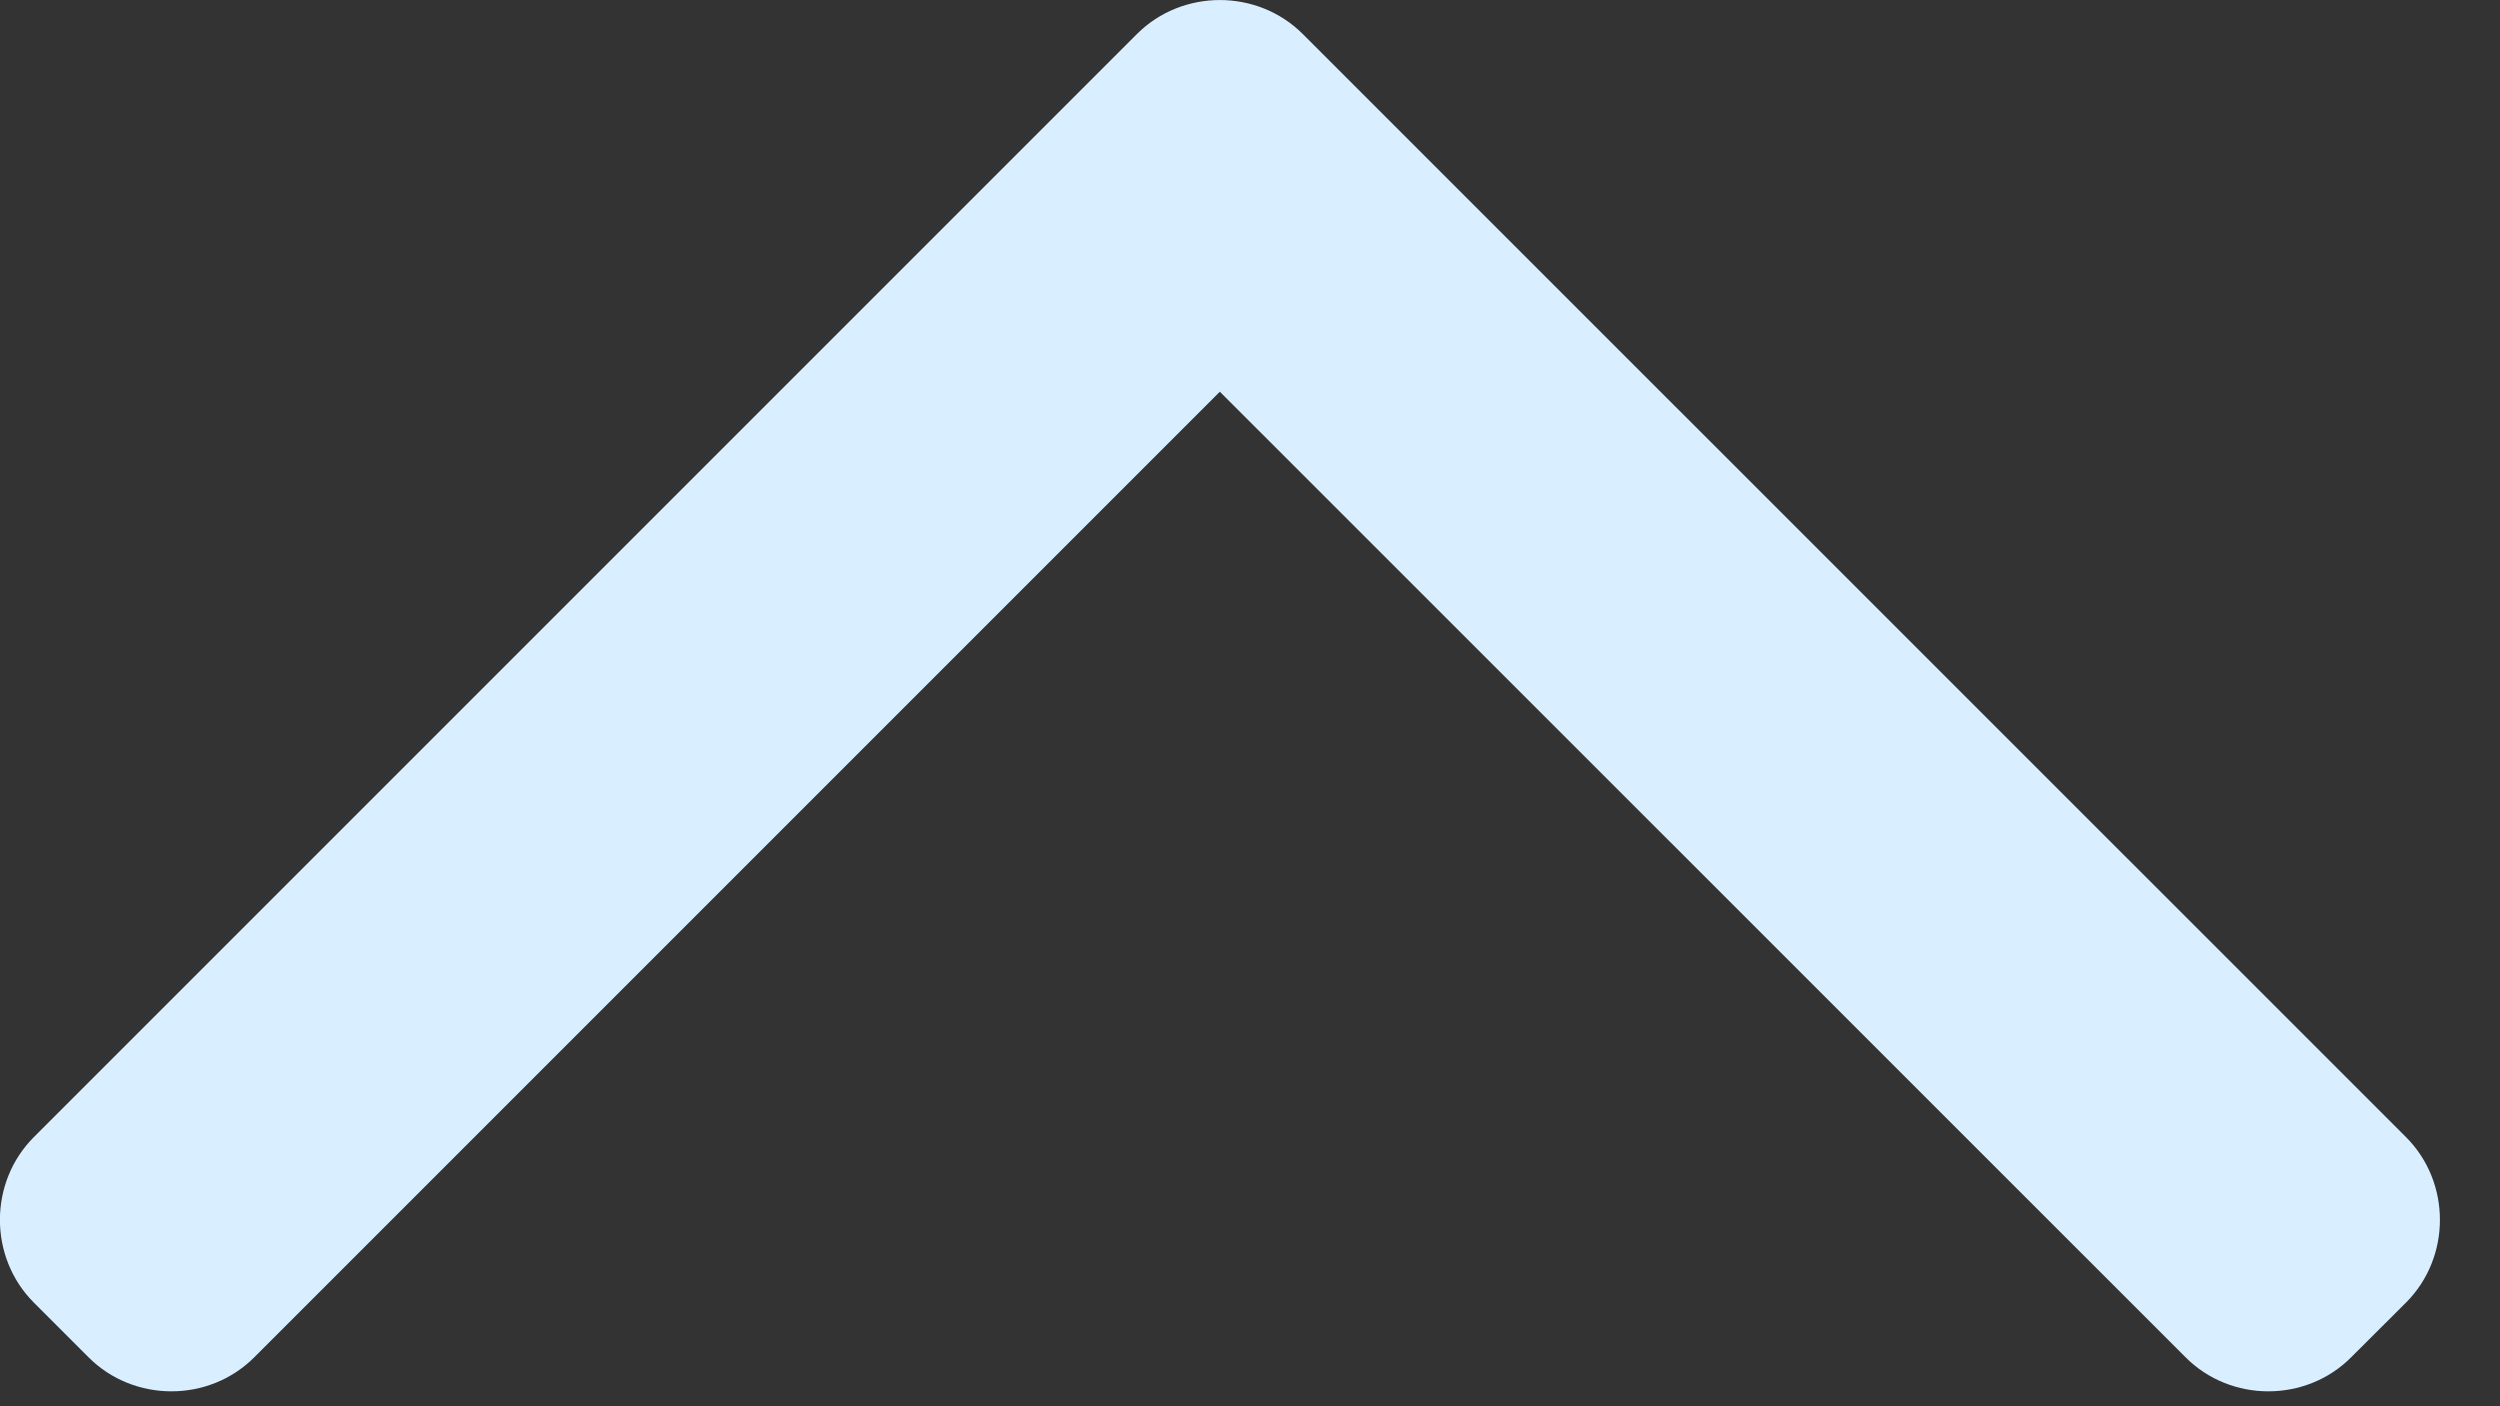
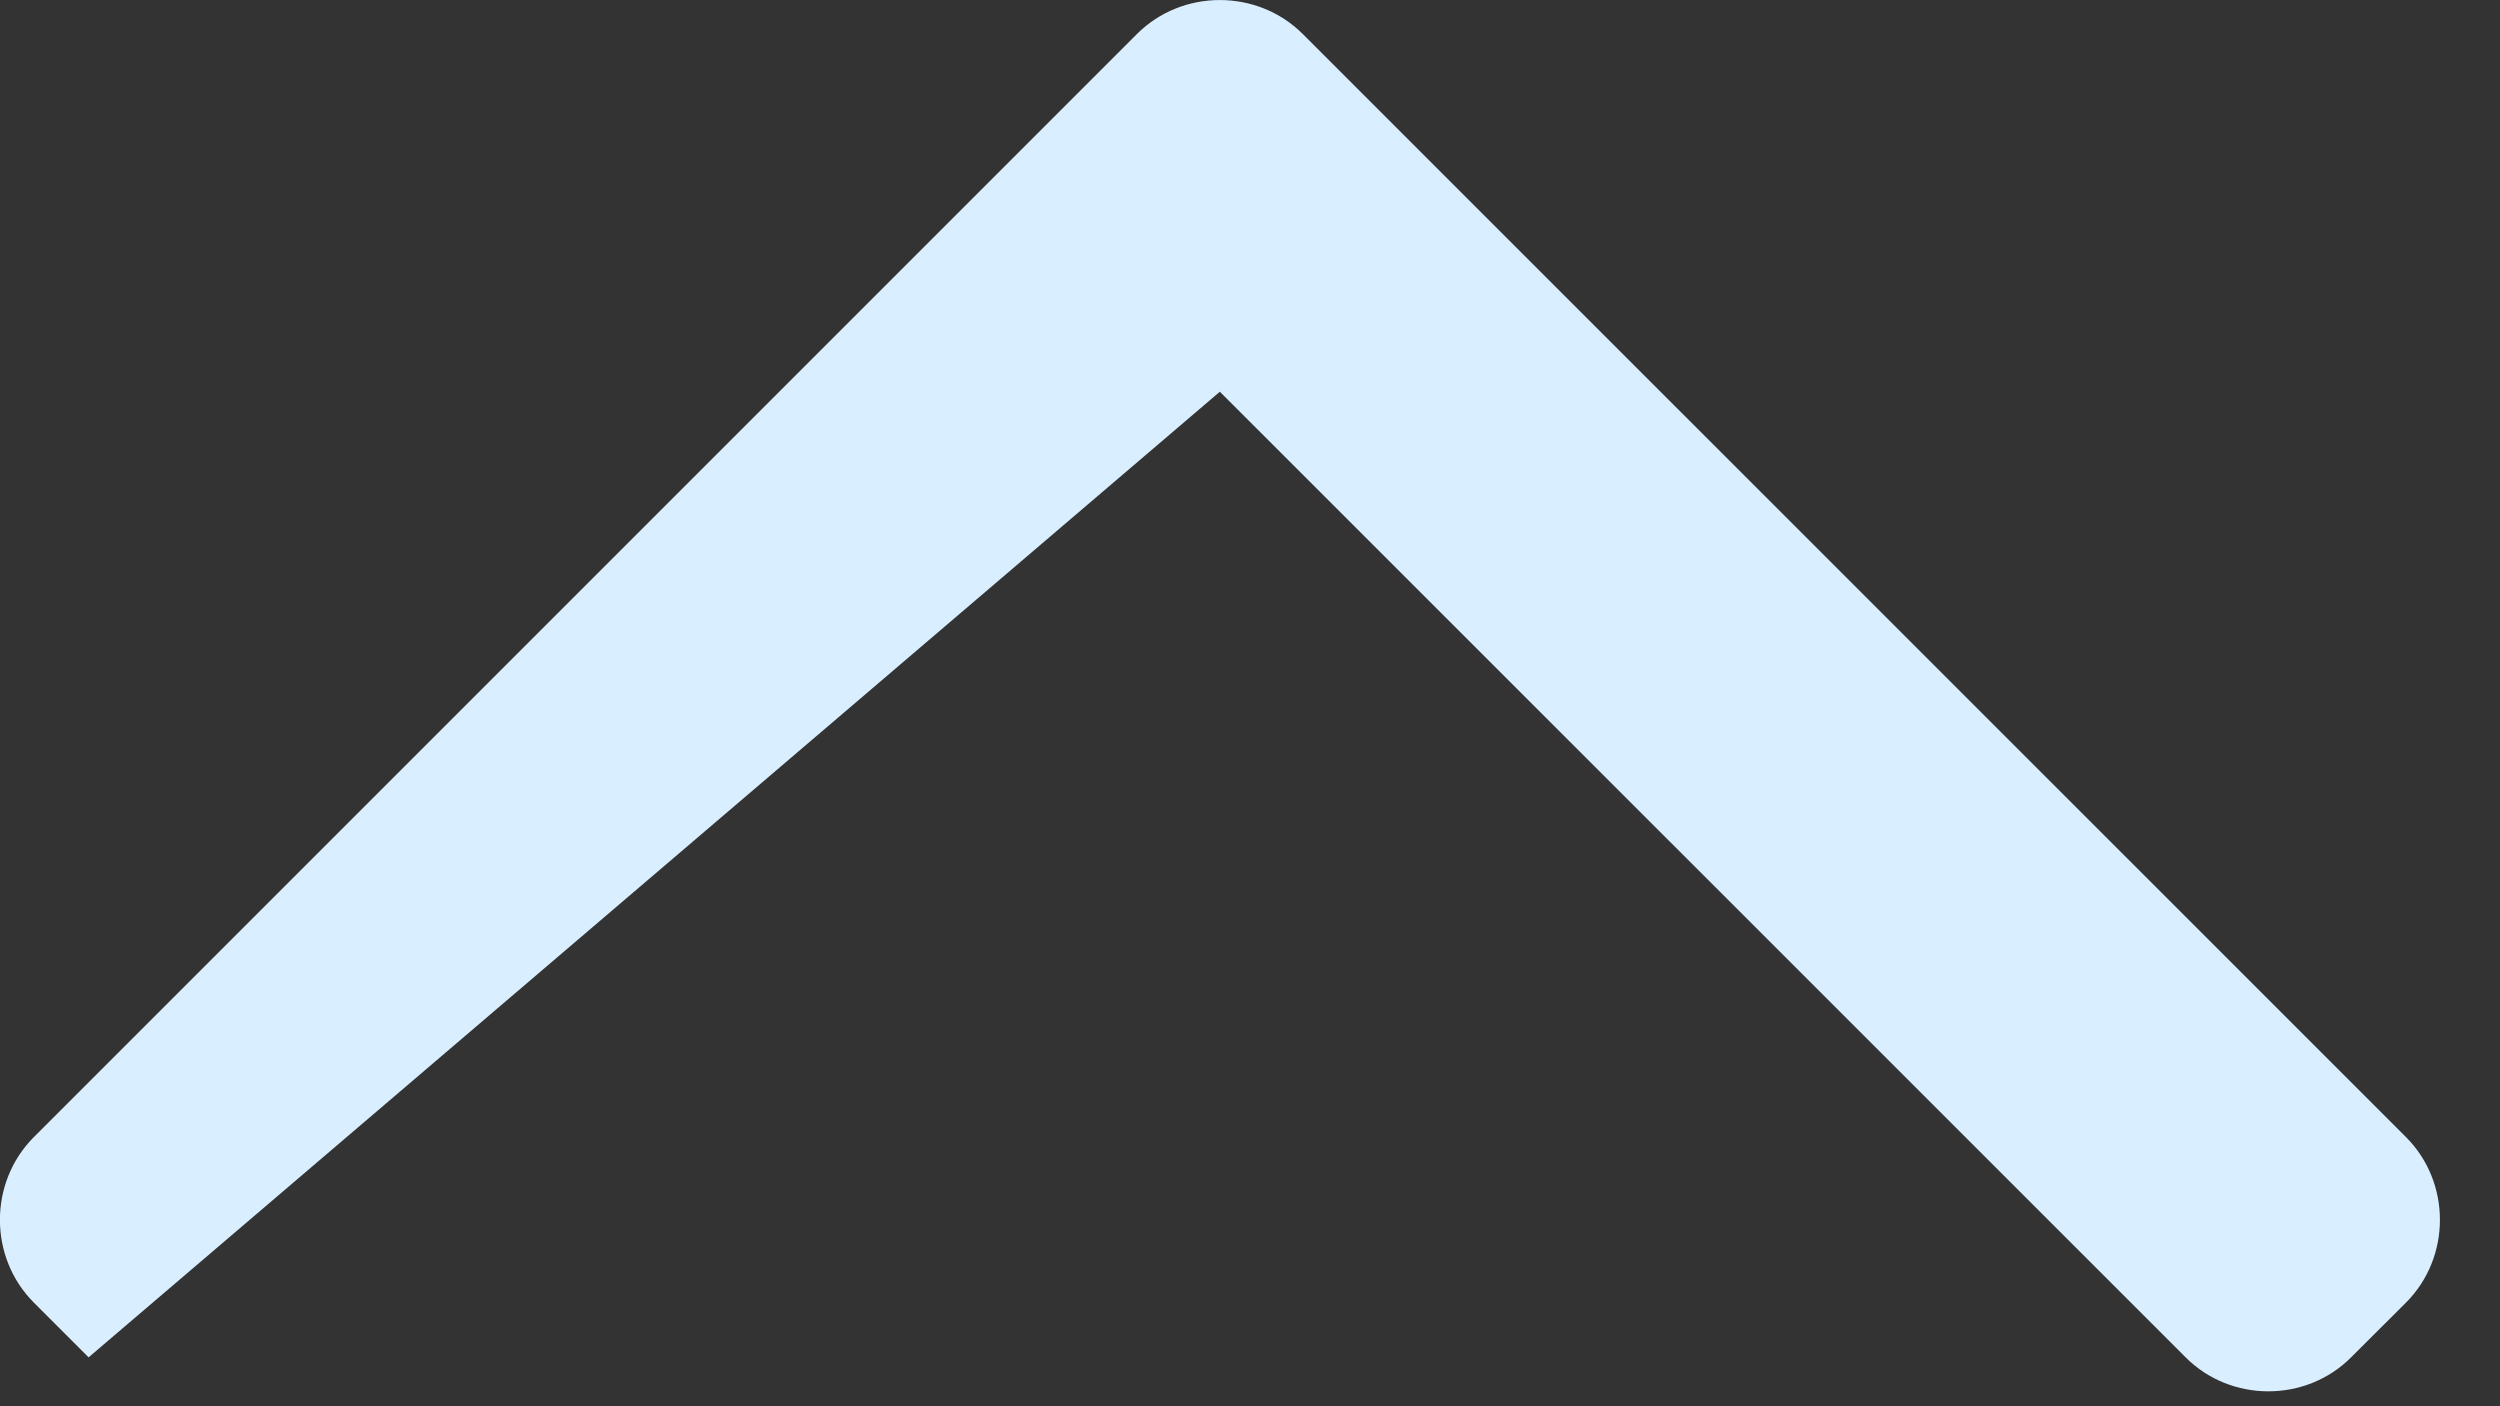
<svg xmlns="http://www.w3.org/2000/svg" width="16" height="9" viewBox="0 0 16 9" fill="none">
  <rect x="0" y="0" width="16" height="9" fill="#333333" stroke="none" />
-   <path d="M7.807 2.507L13.988 8.687C14.277 8.977 14.758 8.977 15.047 8.687L15.398 8.337C15.688 8.047 15.688 7.567 15.398 7.277L8.687 0.567L8.337 0.217C8.047 -0.072 7.567 -0.072 7.277 0.217L0.217 7.277C-0.073 7.567 -0.073 8.047 0.217 8.337L0.567 8.687C0.857 8.977 1.337 8.977 1.627 8.687L7.807 2.507Z" fill="#D9EEFF" />
+   <path d="M7.807 2.507L13.988 8.687C14.277 8.977 14.758 8.977 15.047 8.687L15.398 8.337C15.688 8.047 15.688 7.567 15.398 7.277L8.687 0.567L8.337 0.217C8.047 -0.072 7.567 -0.072 7.277 0.217L0.217 7.277C-0.073 7.567 -0.073 8.047 0.217 8.337L0.567 8.687L7.807 2.507Z" fill="#D9EEFF" />
</svg>